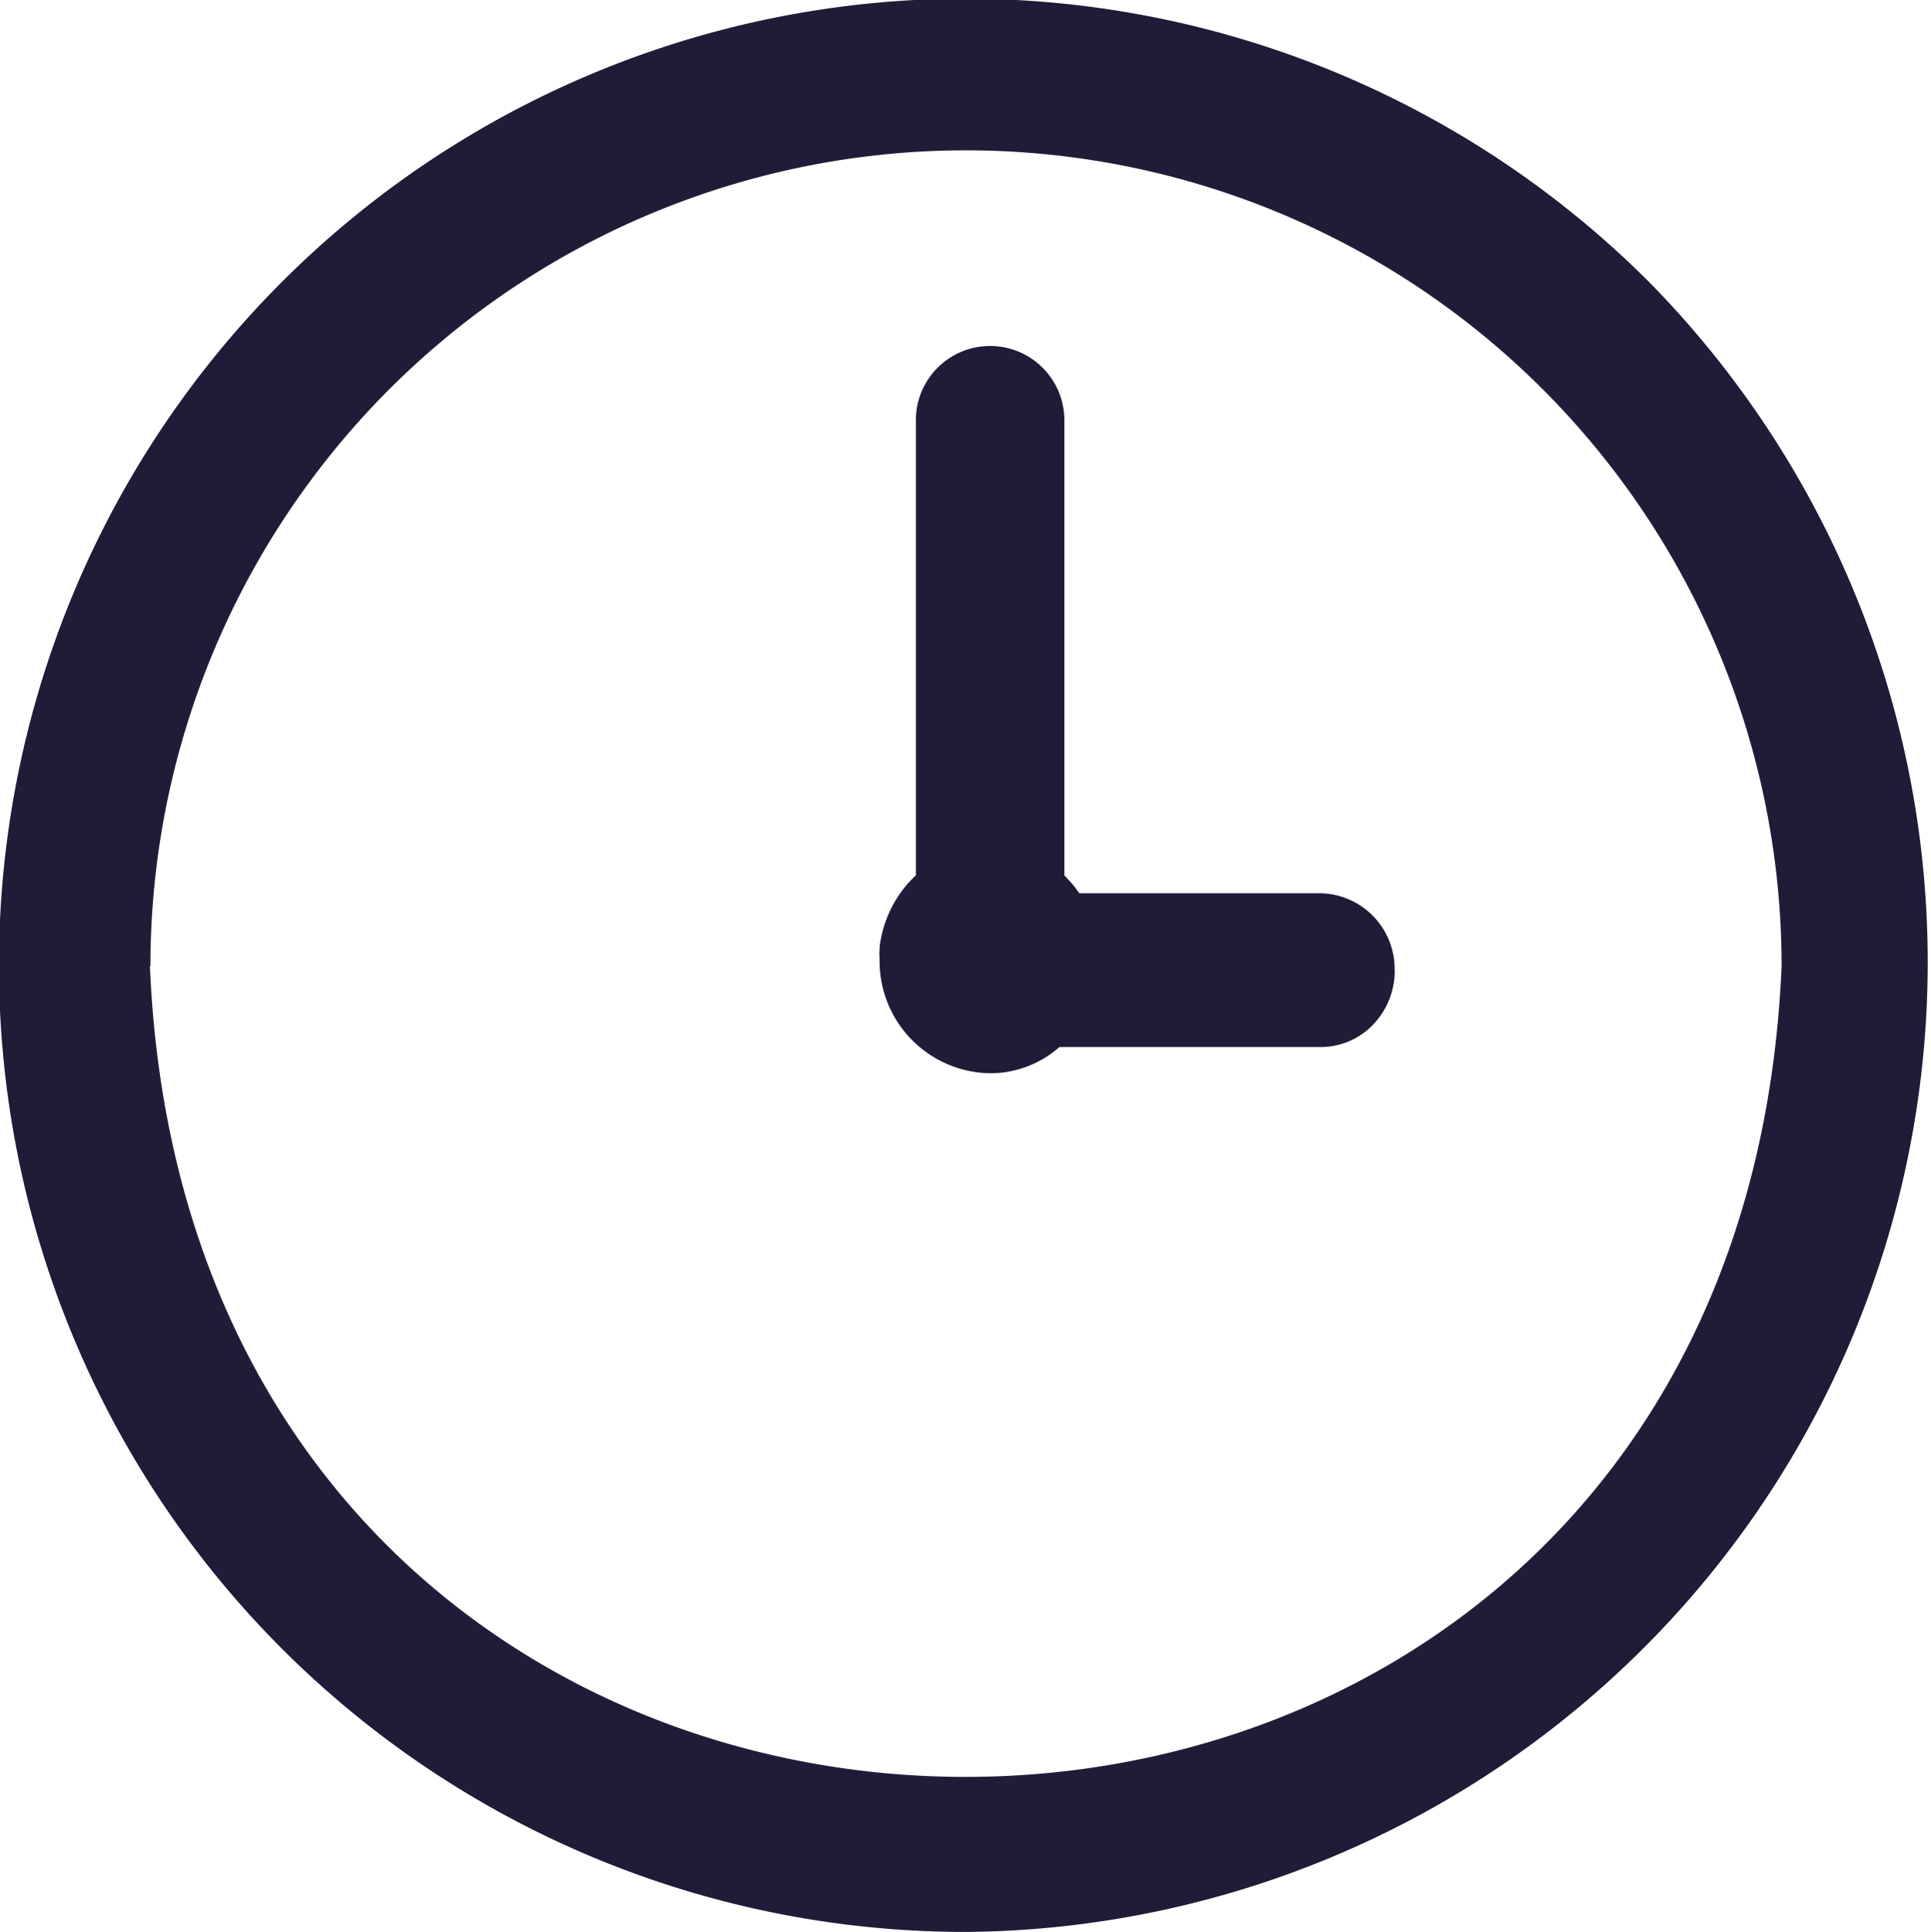
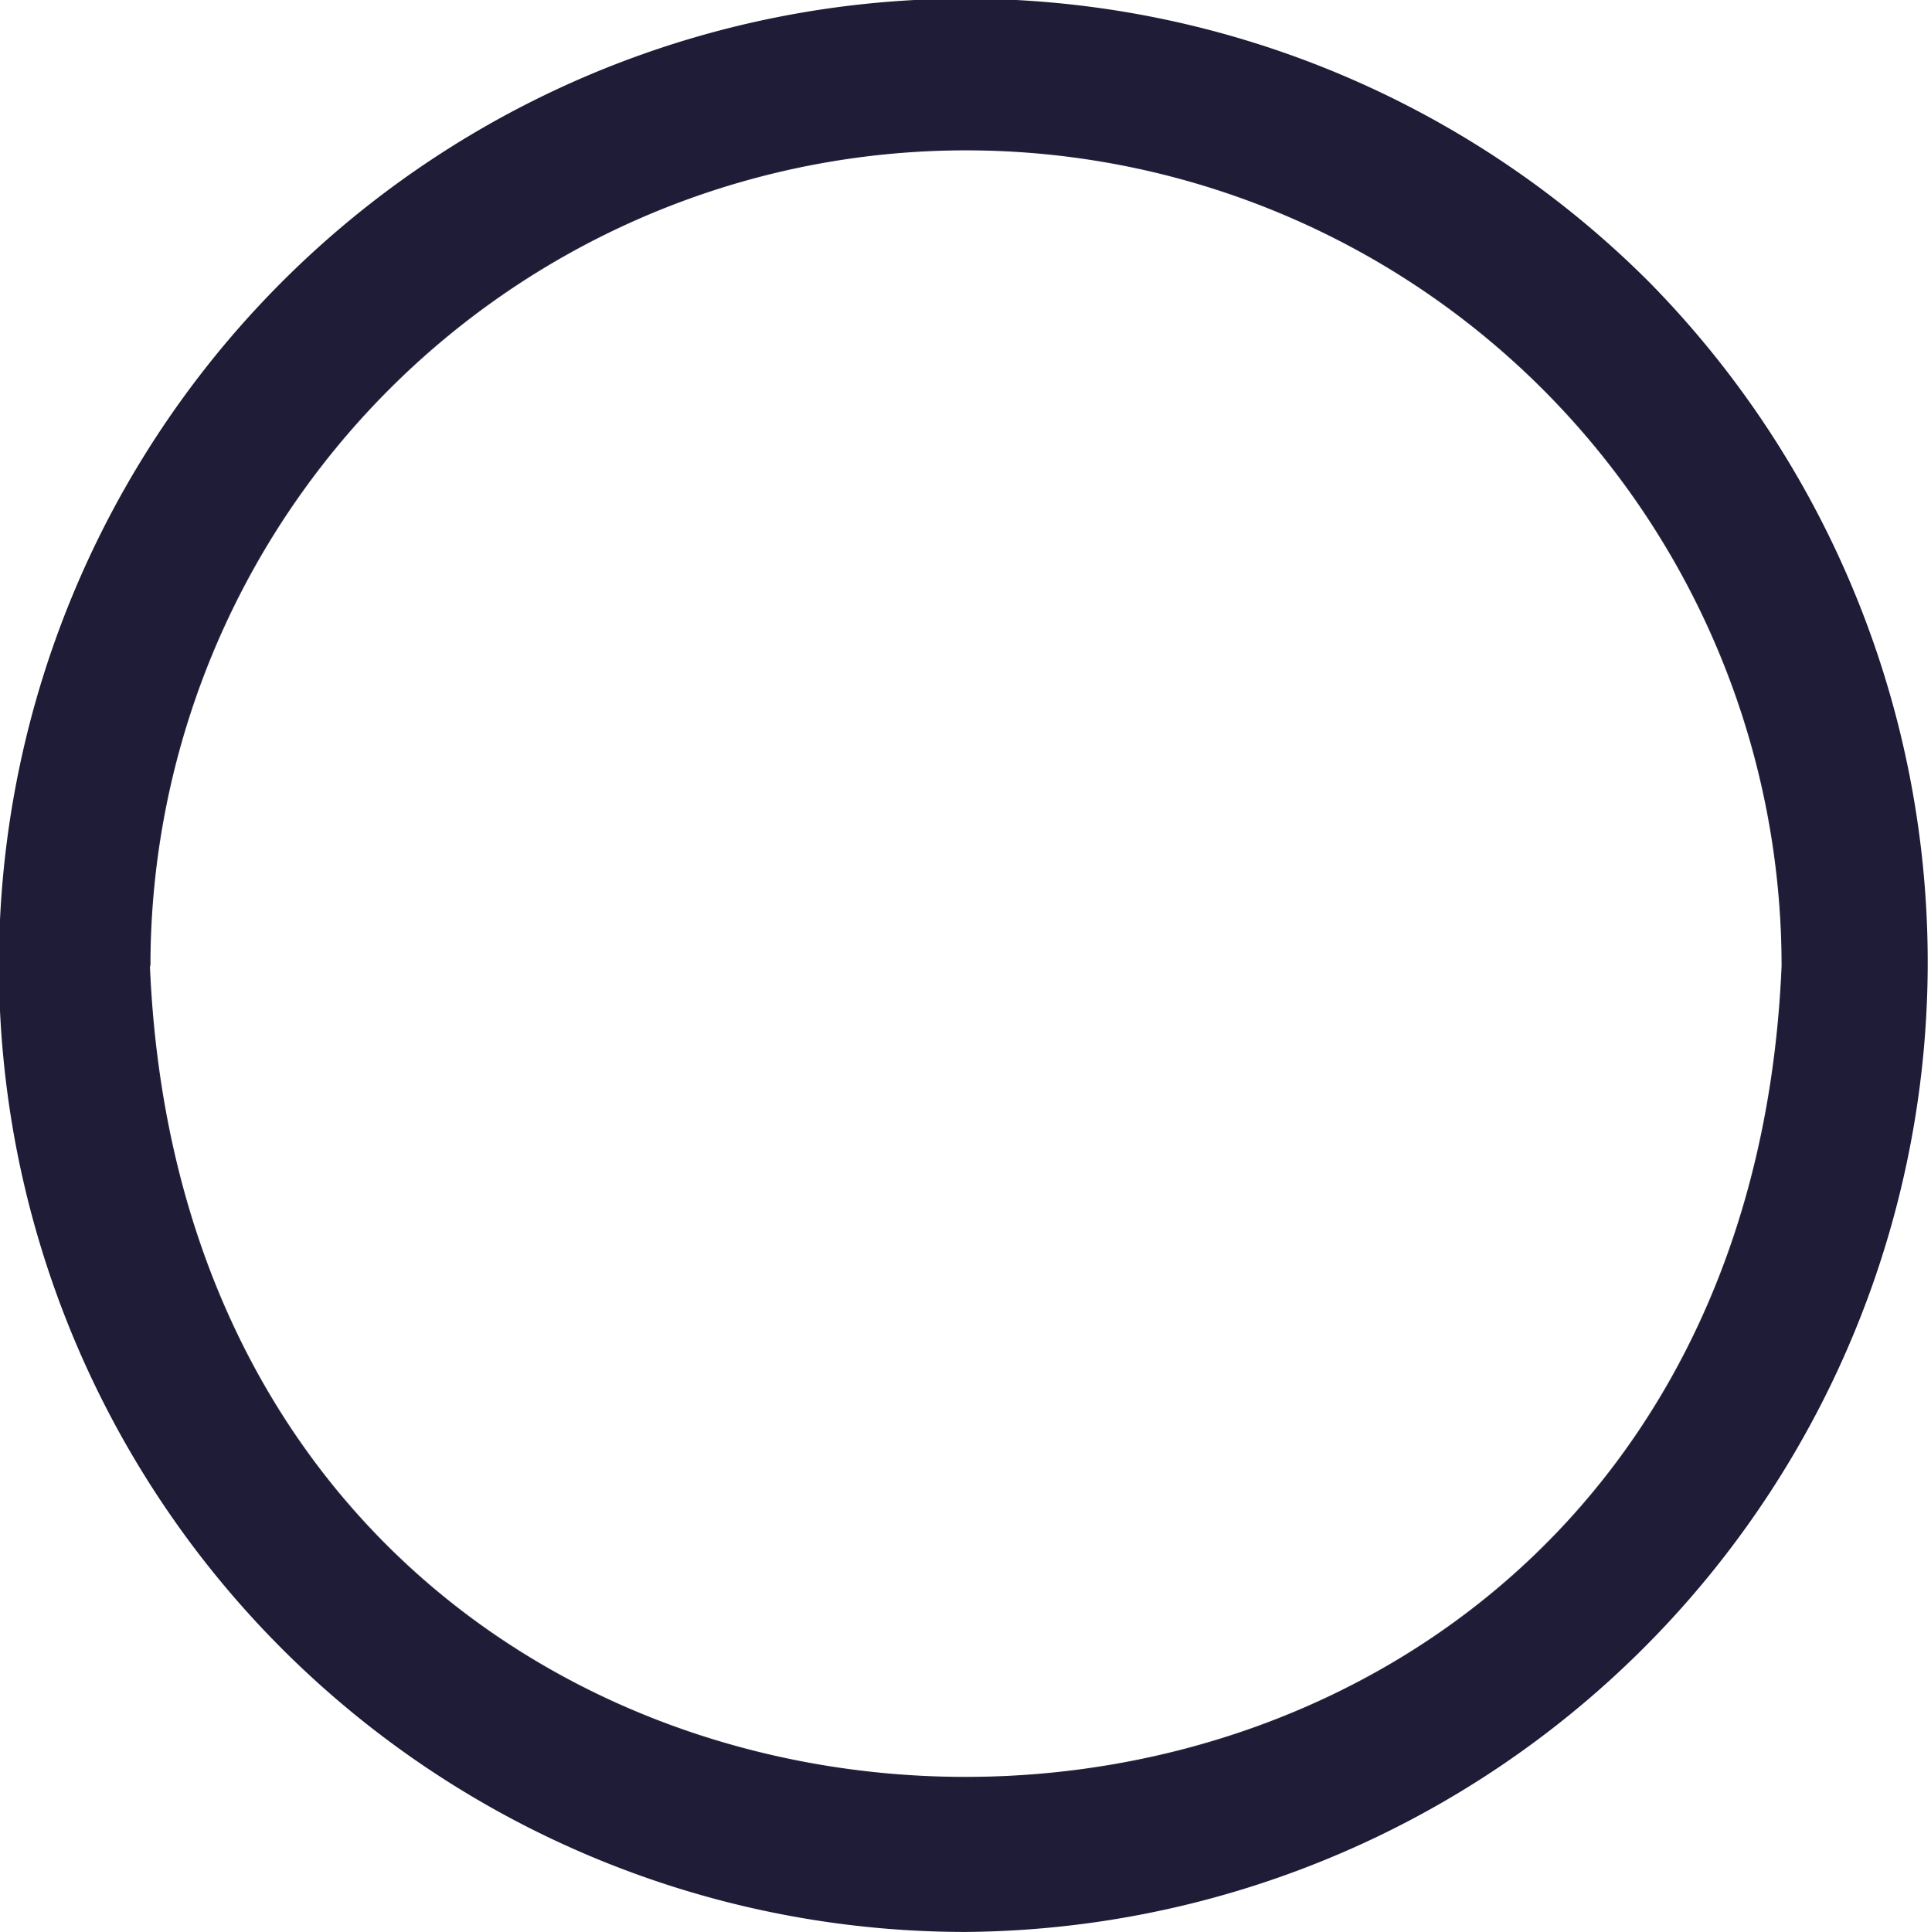
<svg xmlns="http://www.w3.org/2000/svg" id="np_time_4720068_000000" width="18.948" height="18.955" viewBox="0 0 18.948 18.955">
  <path id="Pfad_1083" data-name="Pfad 1083" d="M21.191,7.76a9.484,9.484,0,1,0-6.7,16.194,9.514,9.514,0,0,0,6.7-16.194Zm-14.7,6.717a8,8,0,1,1,16.006,0C22.048,25.083,6.933,25.087,6.486,14.477Z" transform="translate(-5.015 -4.999)" fill="#1e1c36" />
-   <path id="Pfad_1084" data-name="Pfad 1084" d="M51.047,27.245a.765.765,0,0,1-.211.533.713.713,0,0,1-.514.221H47.757a1.032,1.032,0,0,1-.655.257h-.03a1.1,1.1,0,0,1-1.08-1.106v-.019a.606.606,0,0,1,0-.095c0-.037.008-.073.015-.109a1.144,1.144,0,0,1,.341-.613V21.849a.728.728,0,0,1,1.457,0v4.466a.131.131,0,0,1,.023.025.965.965,0,0,1,.123.15h2.369a.743.743,0,0,1,.726.756Z" transform="translate(-37.361 -17.726)" fill="#1e1c36" />
</svg>